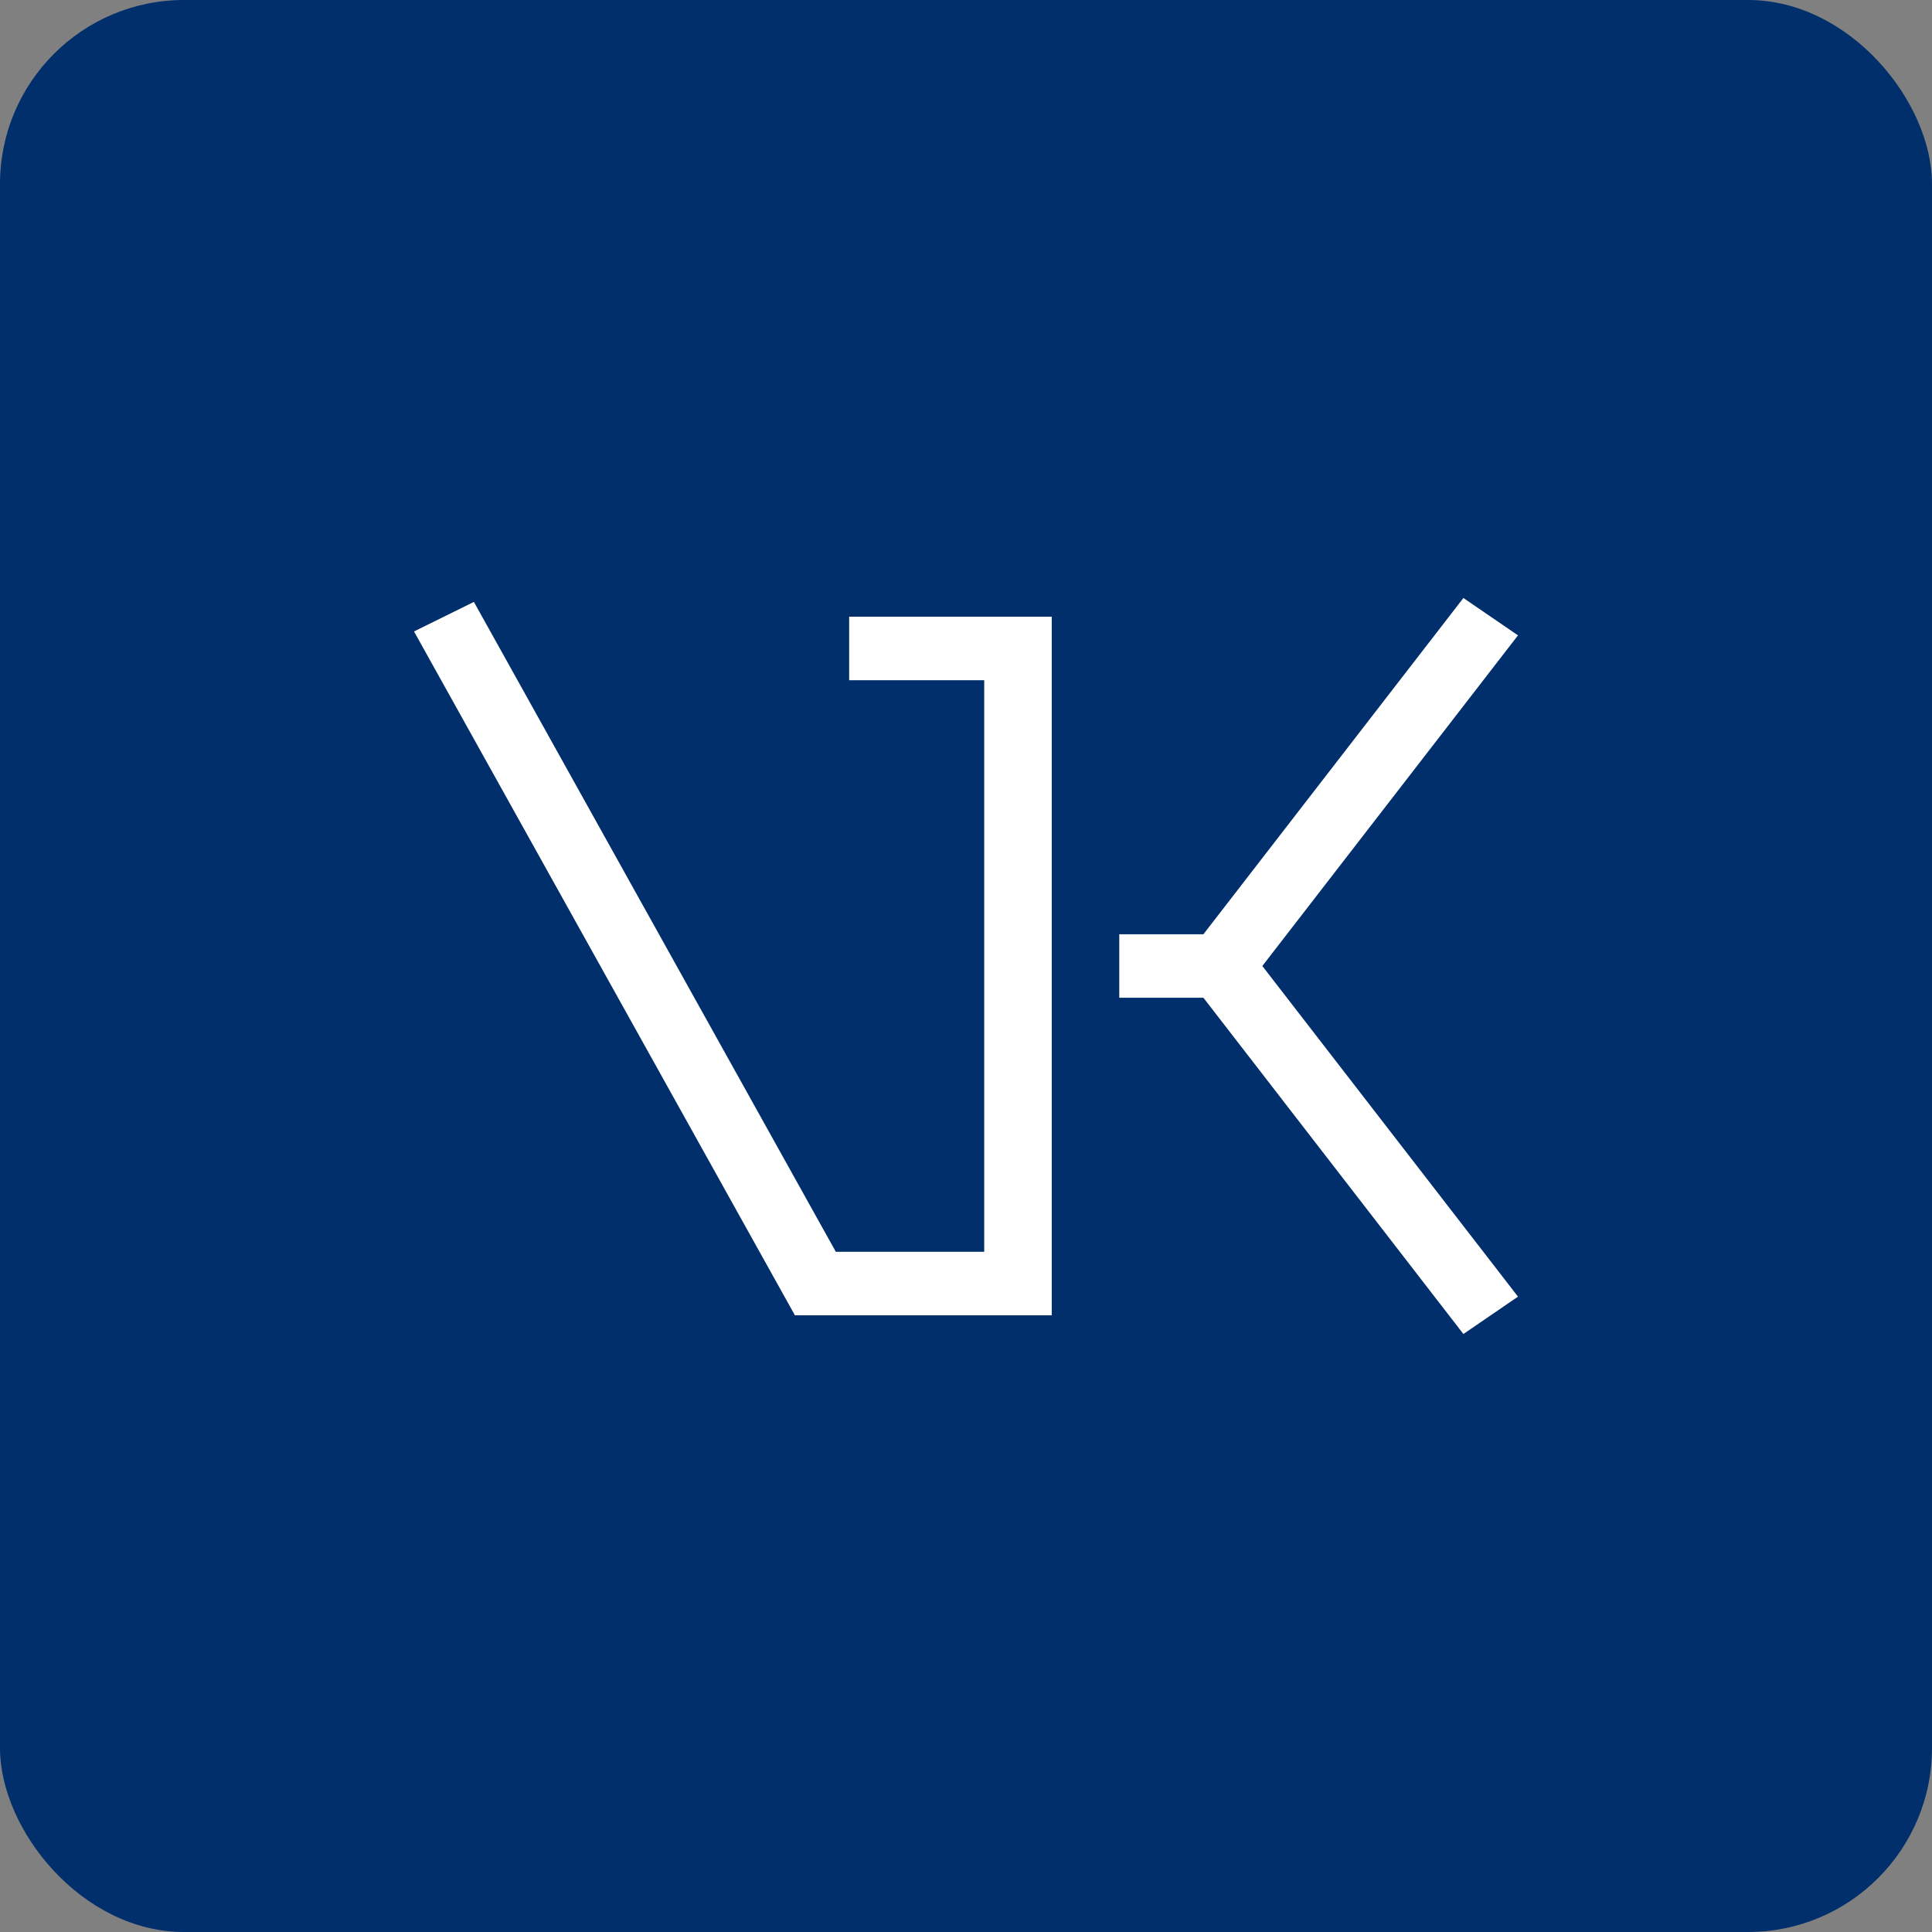
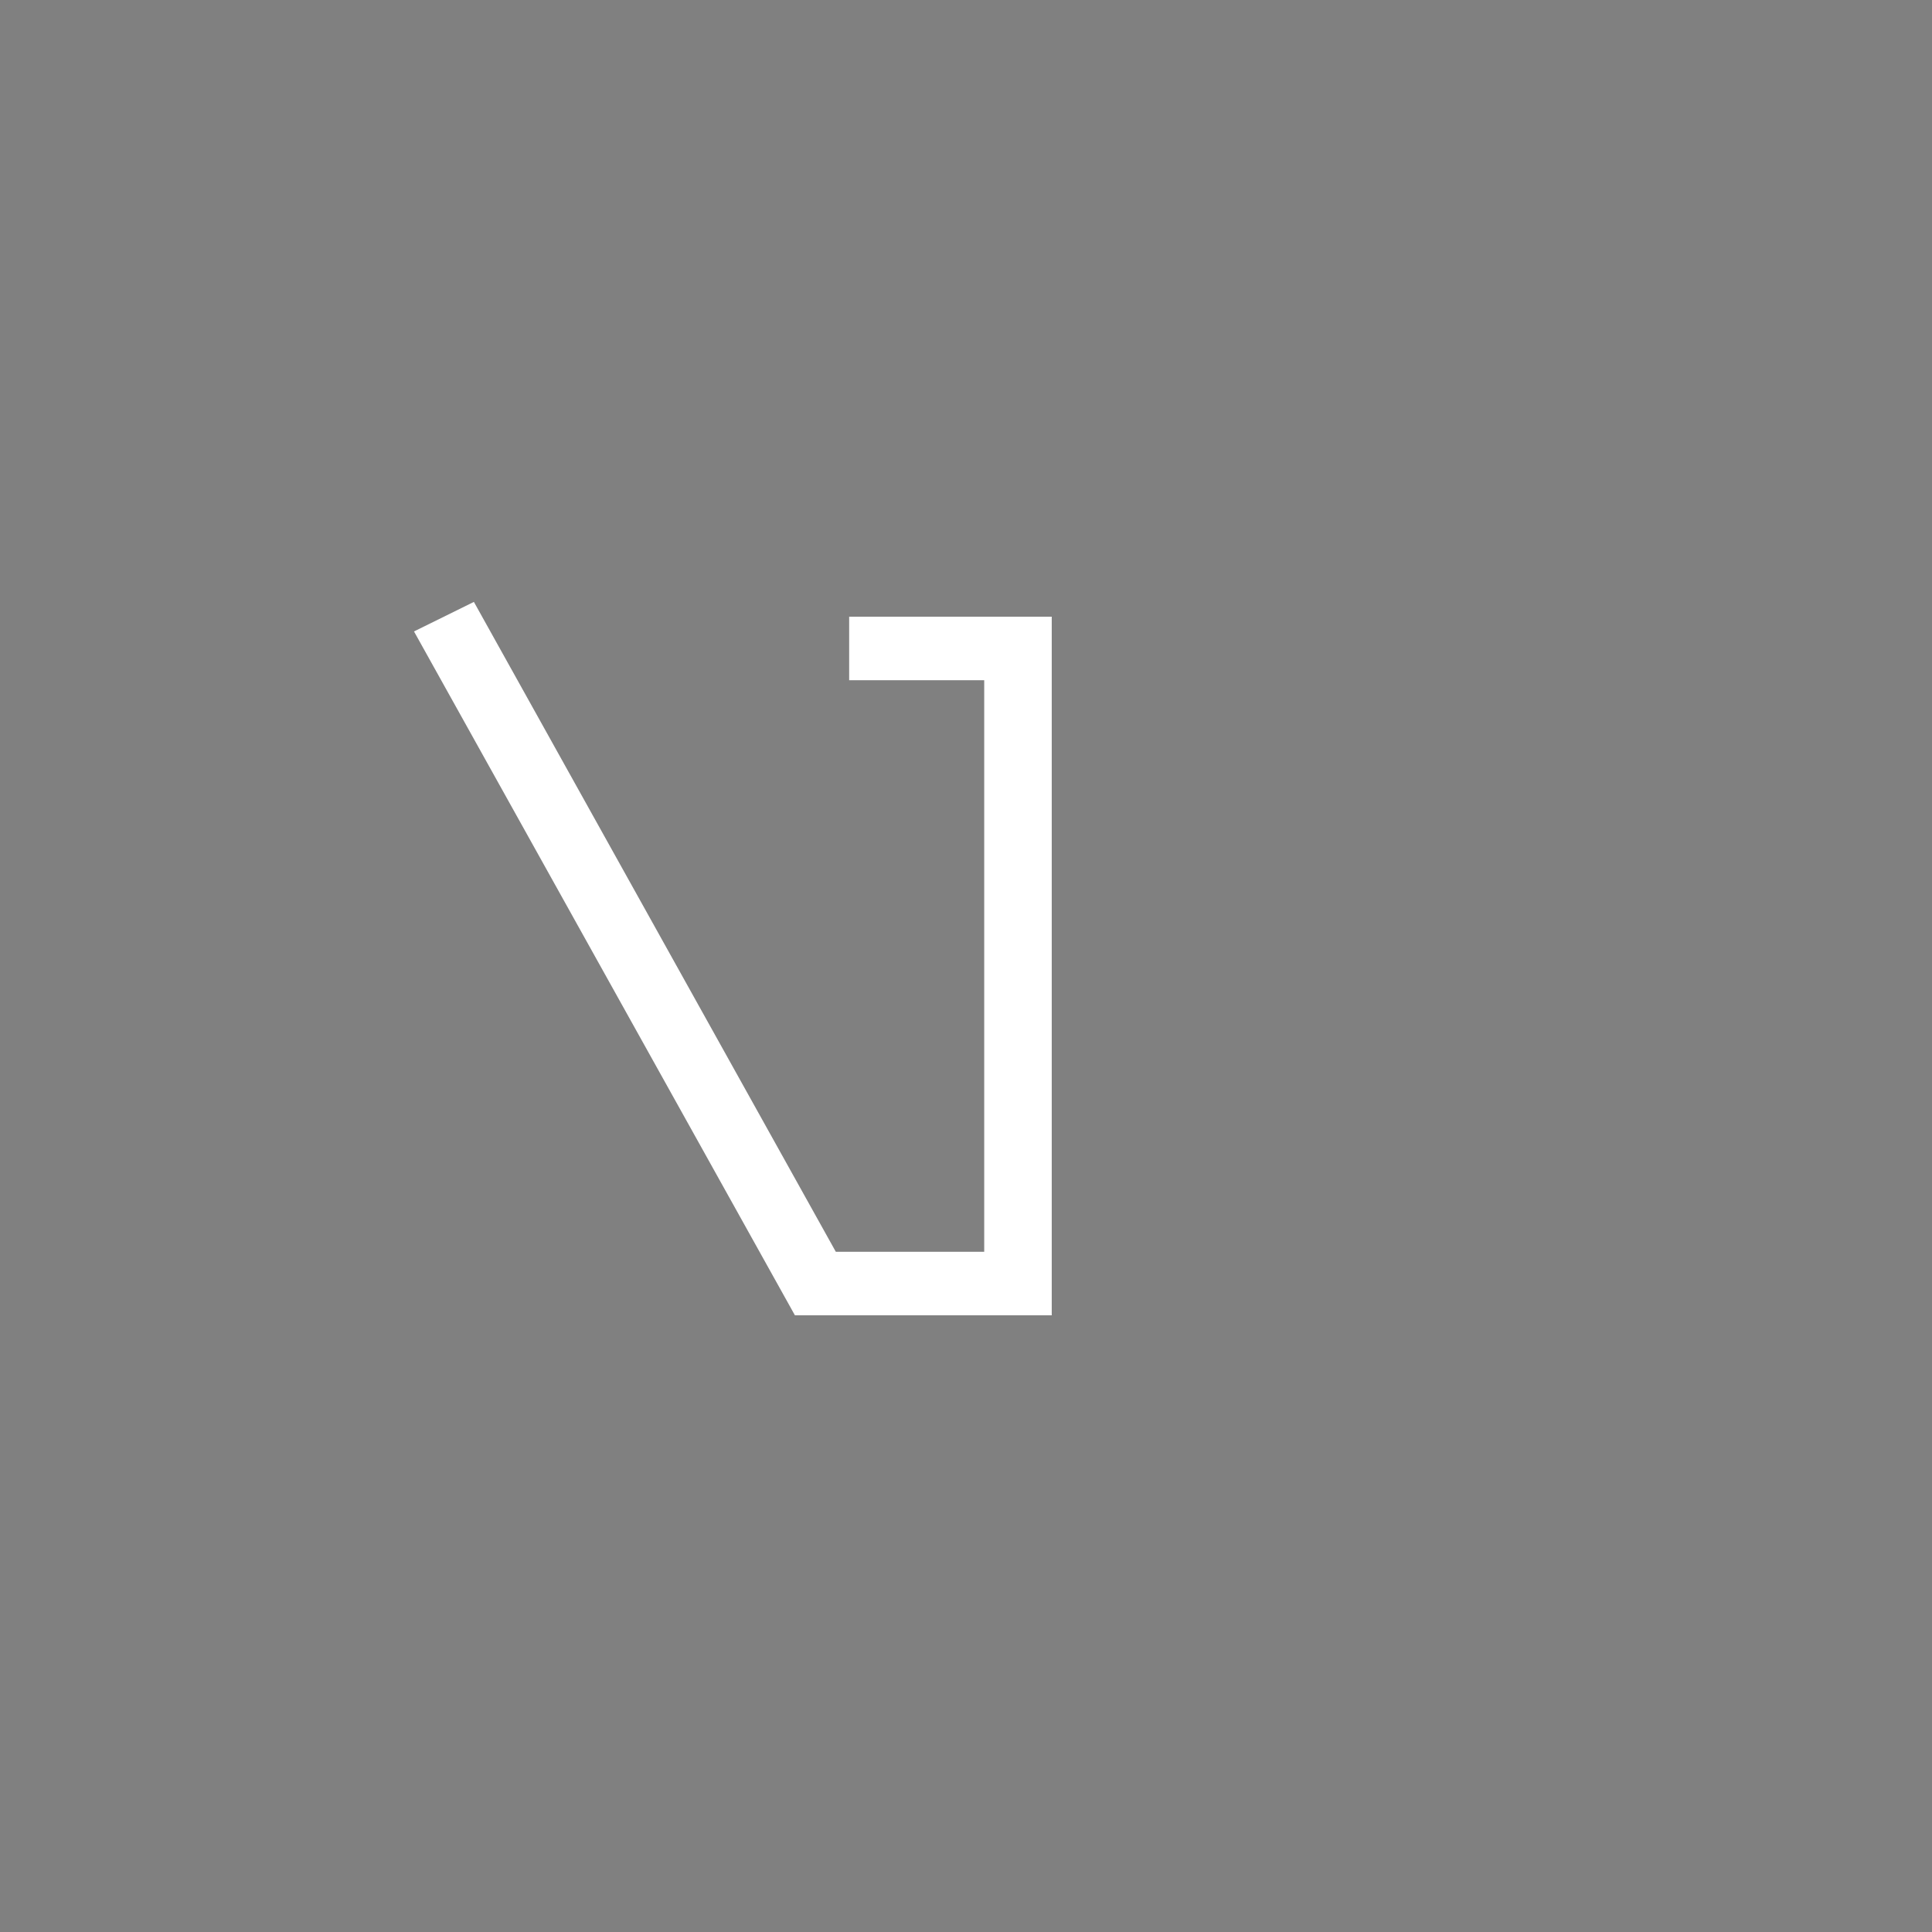
<svg xmlns="http://www.w3.org/2000/svg" width="42" height="42" viewBox="0 0 42 42" fill="none">
  <rect x="0" y="0" width="42" height="42" fill="#808080" stroke="none" />
-   <rect width="42" height="42" rx="4" fill="#002F6C" />
-   <path d="M31.813 13L26.161 20.31H24.332V21.69H26.161L31.813 29L33 28.188L27.442 21L33 13.812L31.813 13Z" fill="white" />
  <path d="M18.17 27.213L10.302 13.085L9 13.727L17.281 28.594H22.864V13.406H18.46V14.787H21.396V27.213H18.17Z" fill="white" />
</svg>